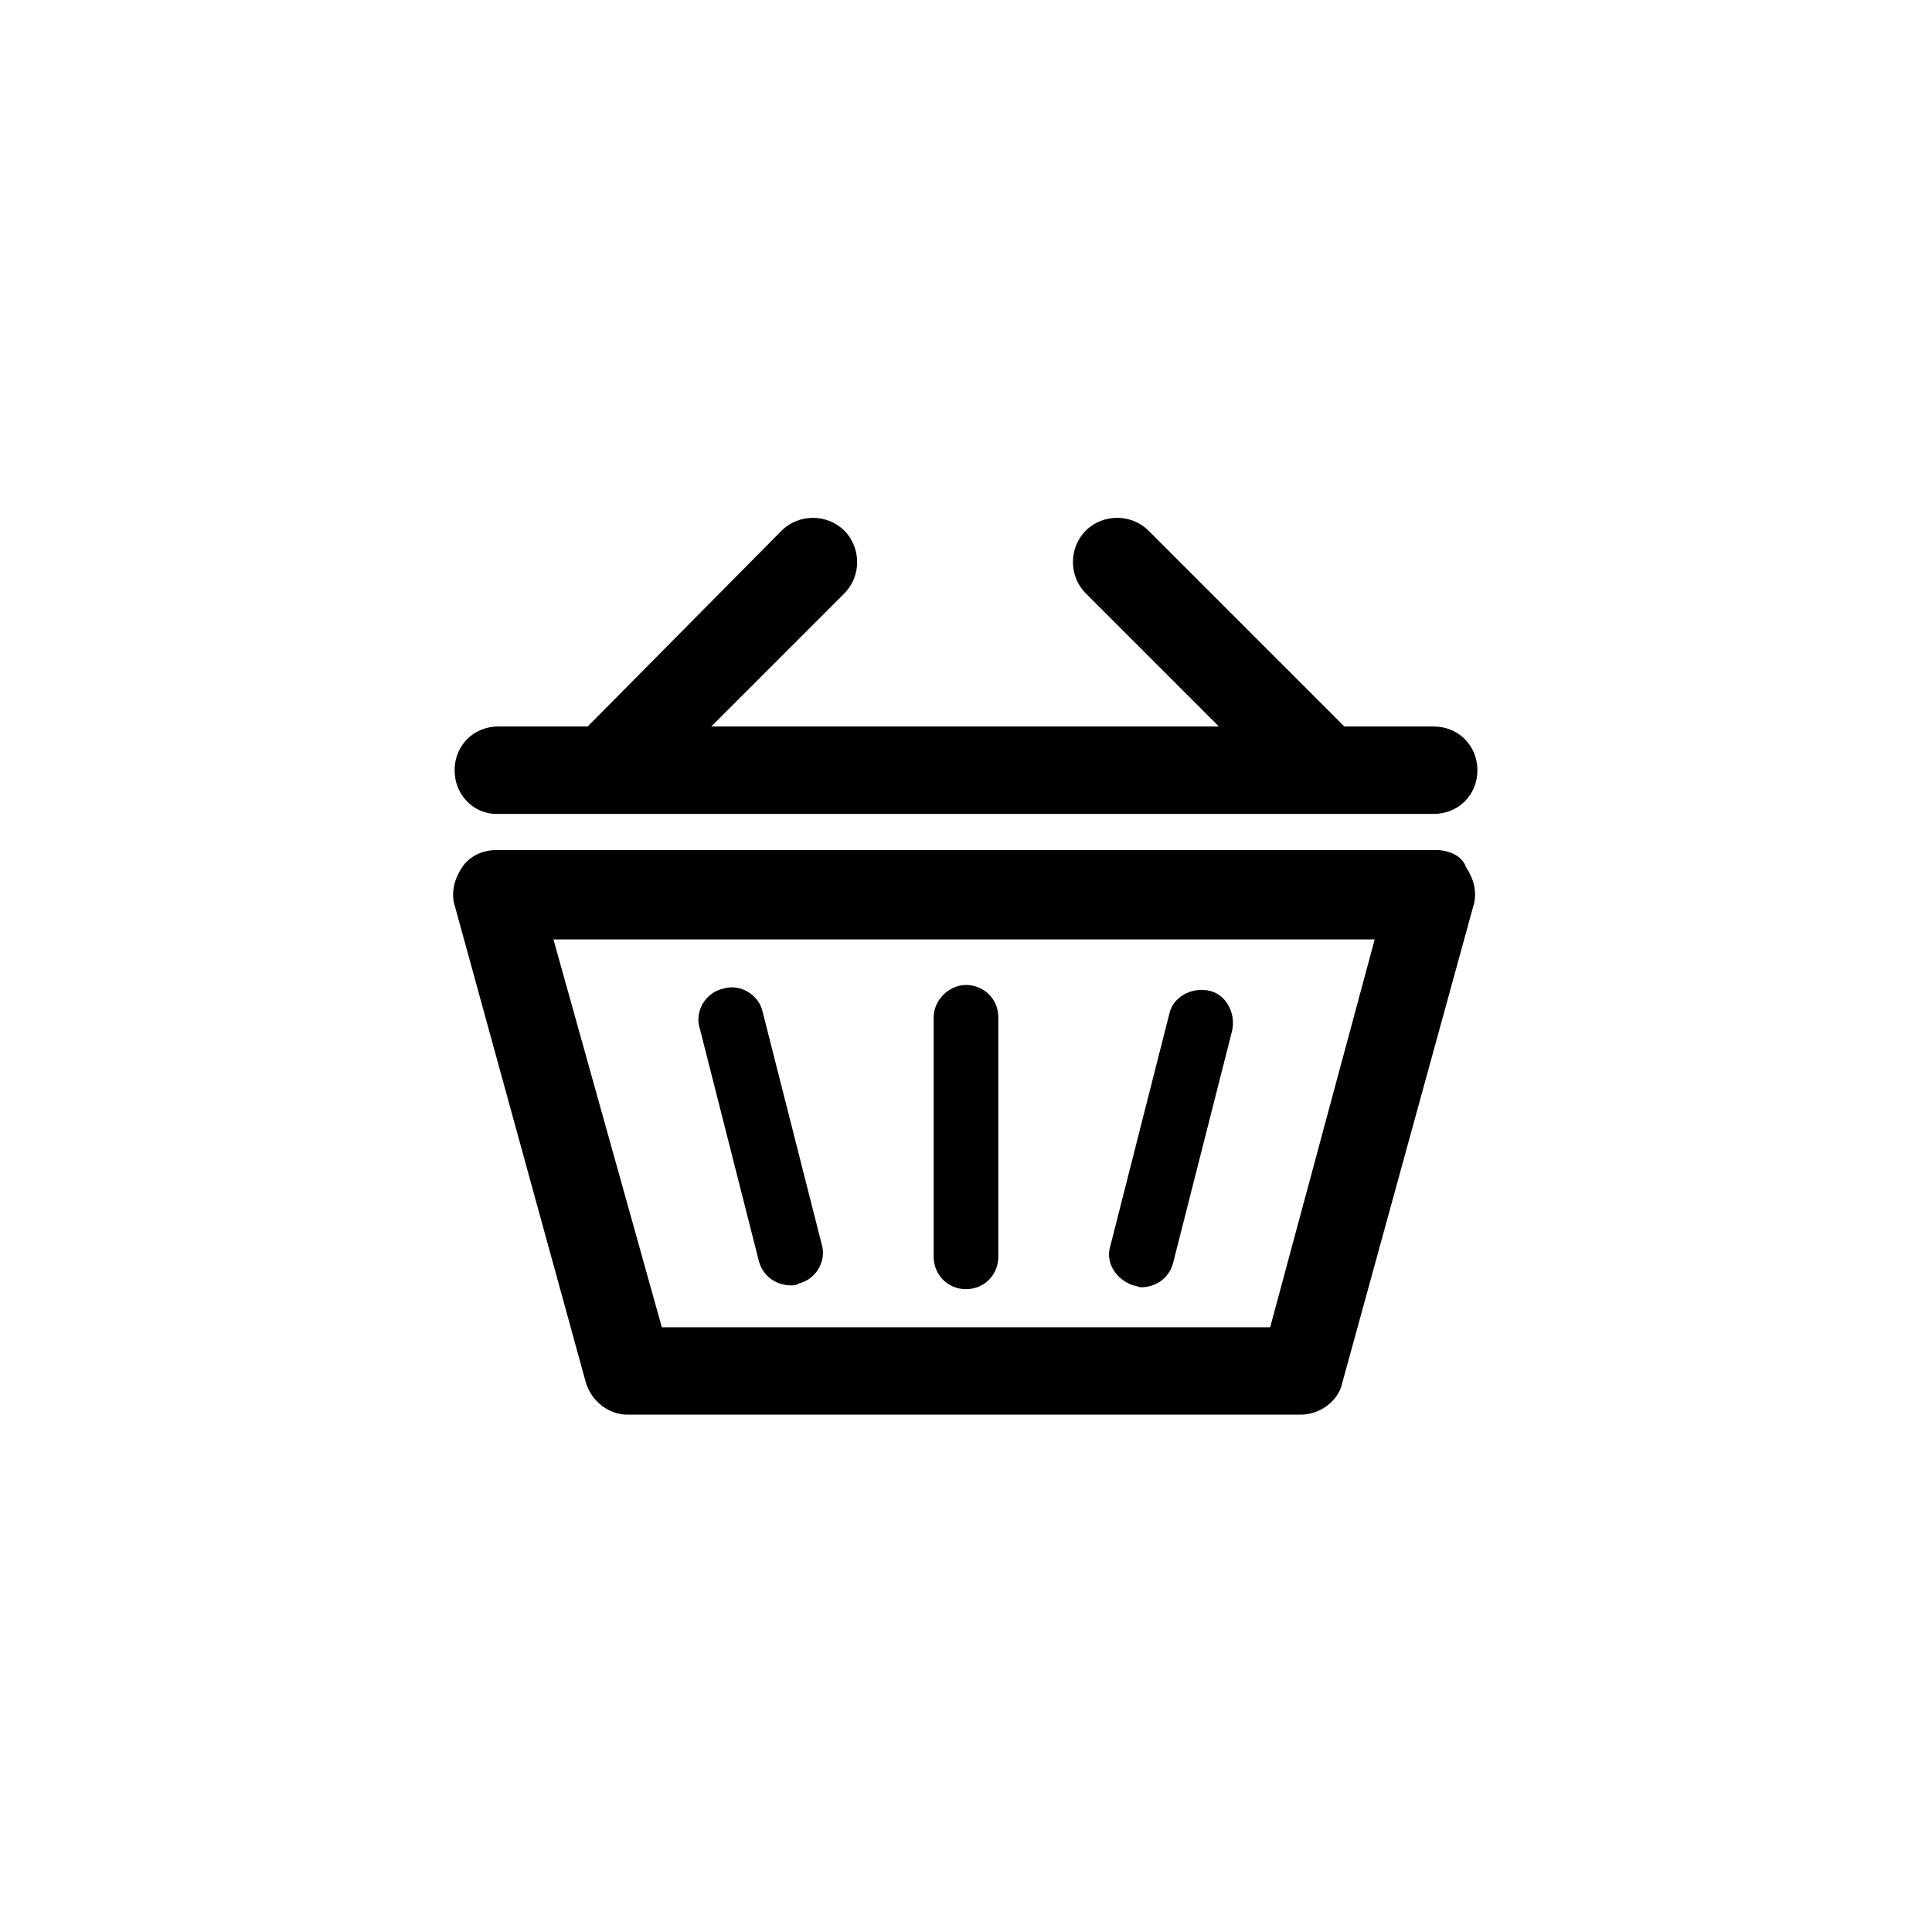
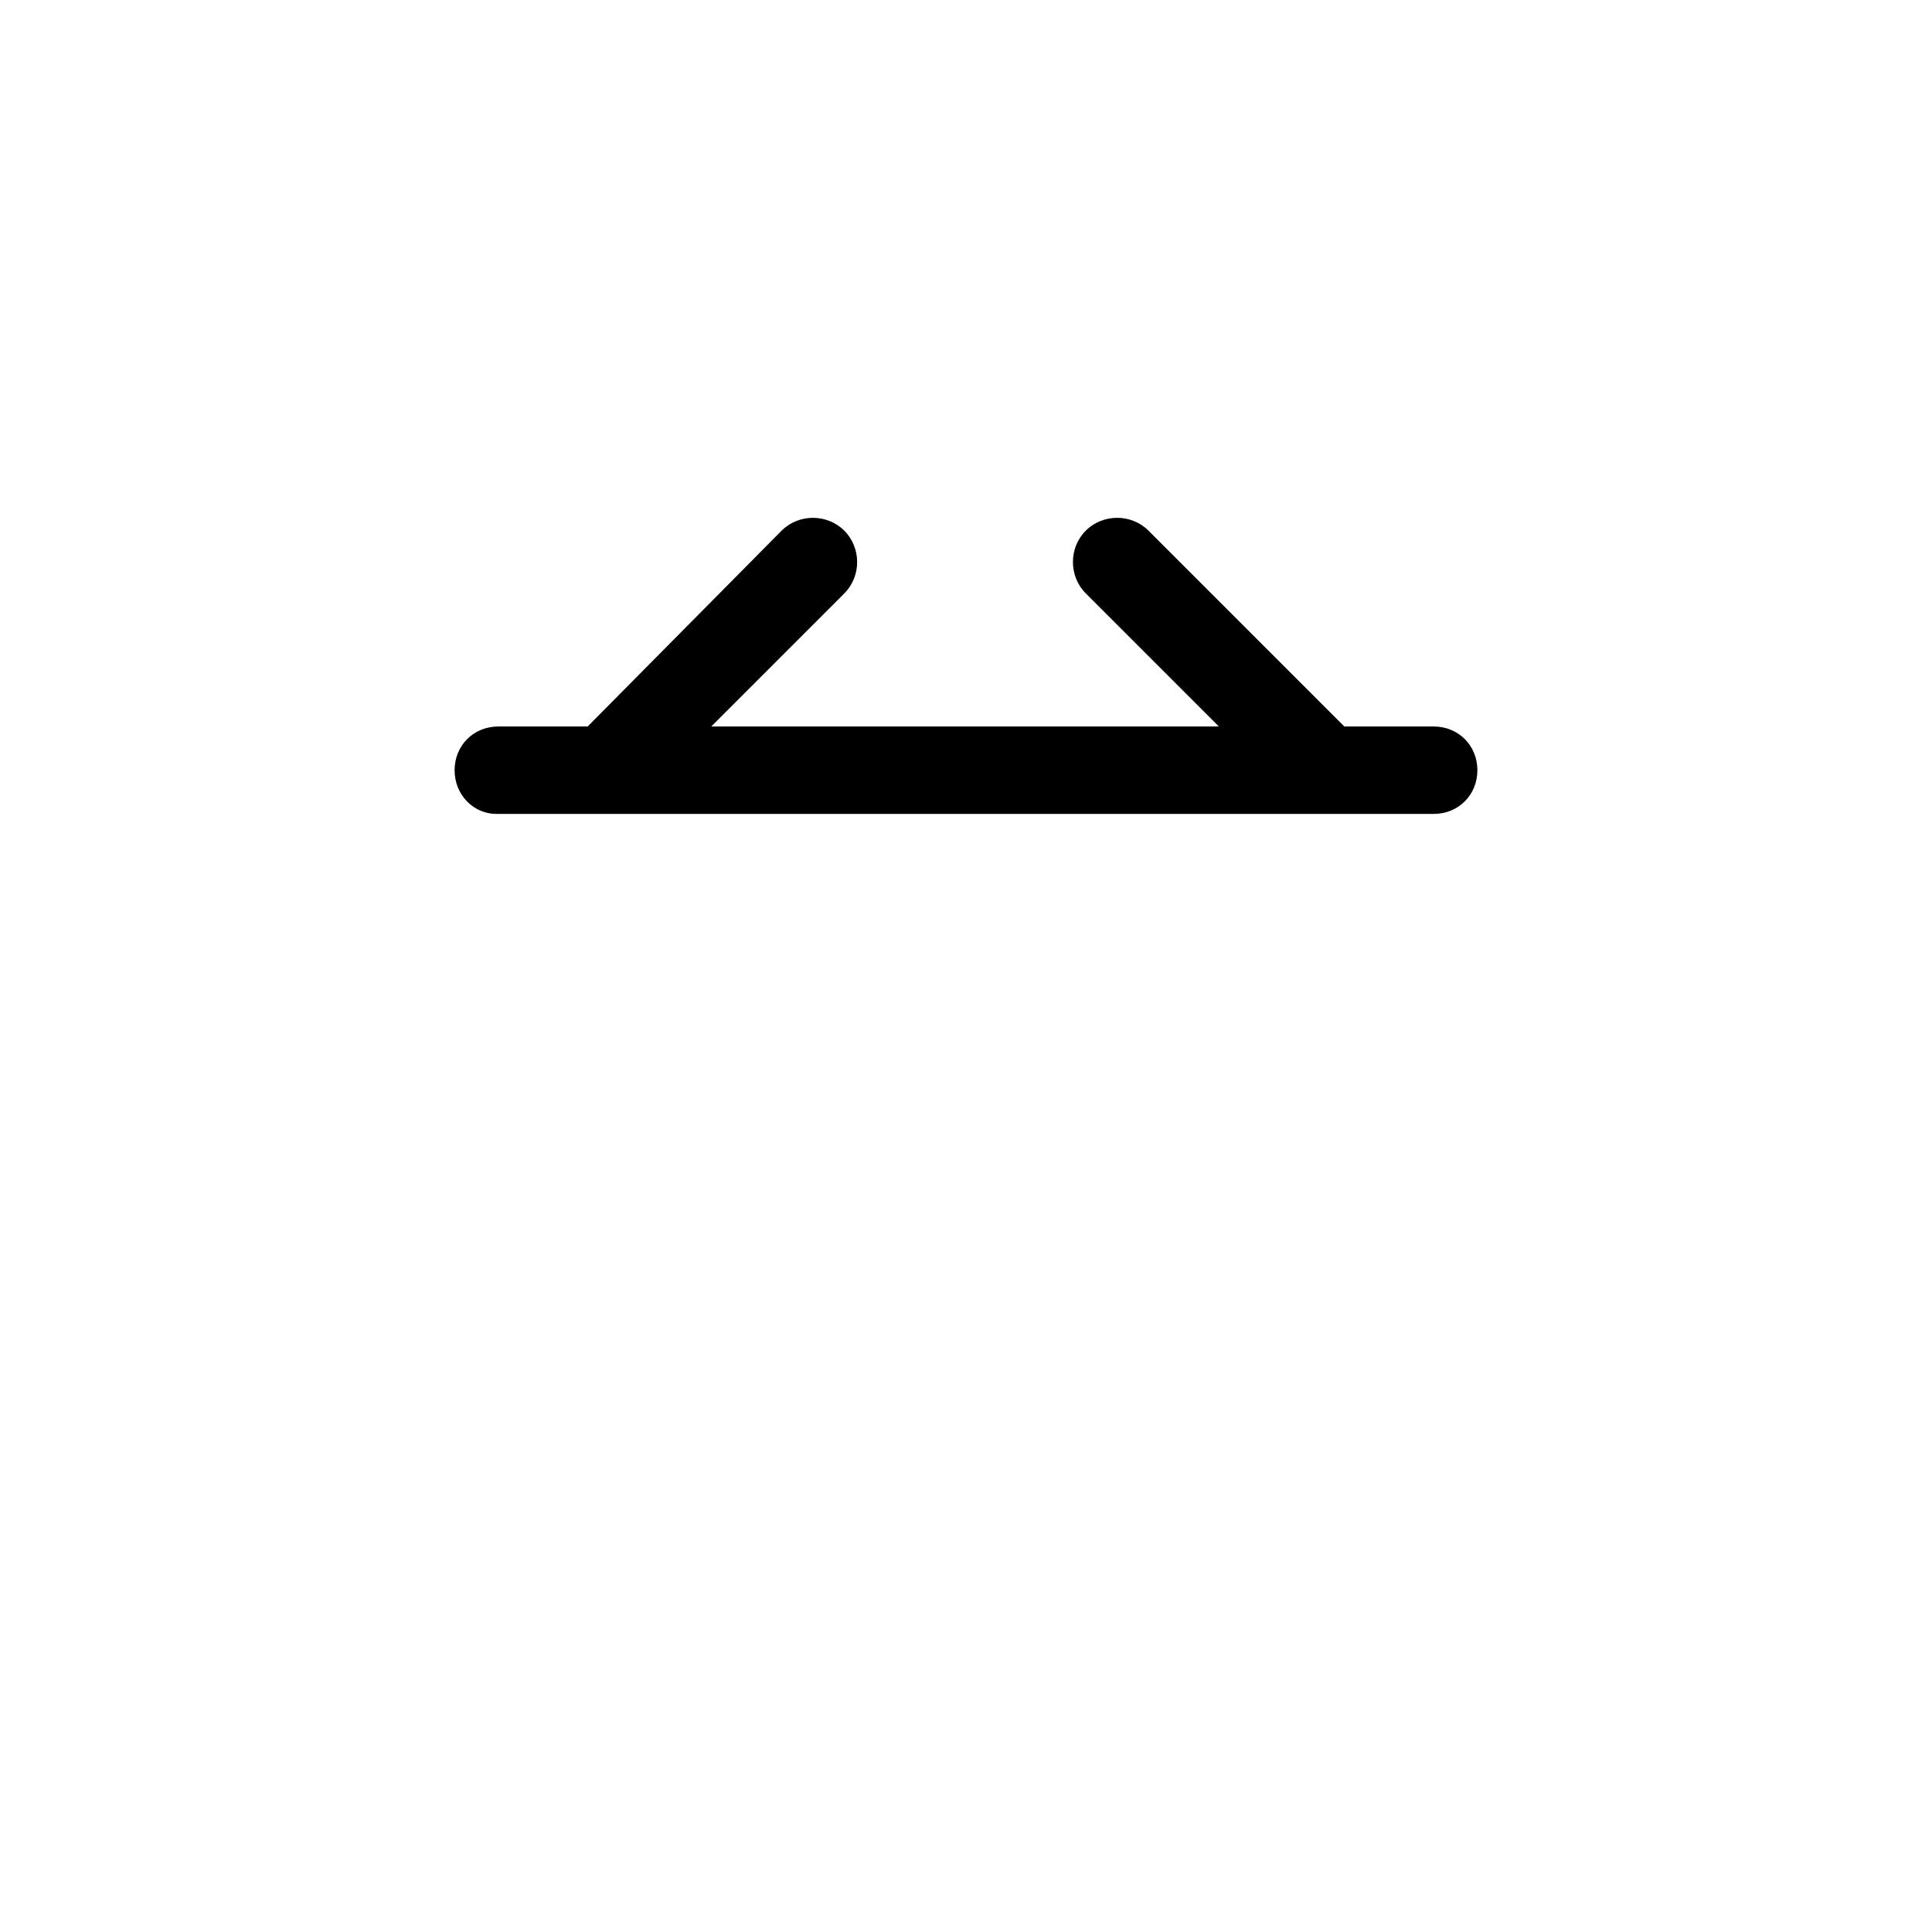
<svg xmlns="http://www.w3.org/2000/svg" fill="#000000" width="800px" height="800px" version="1.1" viewBox="144 144 512 512">
  <g>
-     <path d="m524.44 369.27h-248.88c-3.527 0-7.055 1.512-9.07 4.535-2.016 3.023-3.023 6.551-2.016 10.078l34.766 126.45c1.512 5.039 6.047 8.566 11.082 8.566h178.35c5.039 0 10.078-3.527 11.082-8.566l34.762-126.46c1.008-3.527 0-7.055-2.016-10.078-1.004-3.019-4.531-4.531-8.055-4.531zm-43.832 126.46h-161.22l-28.719-102.78h217.64z" />
    <path d="m275.56 359.7h248.38c6.551 0 11.586-5.039 11.586-11.586 0-6.551-5.039-11.586-11.586-11.586h-23.68l-51.895-51.898c-4.535-4.535-12.09-4.535-16.625 0-4.535 4.535-4.535 12.09 0 16.625l35.266 35.266-134.52 0.004 35.266-35.266c4.535-4.535 4.535-12.09 0-16.625s-12.09-4.535-16.625 0l-51.387 51.891h-23.68c-6.551 0-11.586 5.039-11.586 11.586-0.004 6.551 5.035 11.59 11.082 11.59z" />
-     <path d="m400 485.64c5.039 0 8.566-4.031 8.566-8.566l-0.004-63.477c0-5.039-4.031-8.566-8.566-8.566s-8.566 4.031-8.566 8.566v63.48c0.004 4.535 3.531 8.562 8.57 8.562z" />
-     <path d="m345.08 478.09c1.008 4.031 4.535 6.551 8.566 6.551 0.504 0 1.512 0 2.016-0.504 4.535-1.008 7.559-6.047 6.047-10.578l-15.617-61.465c-1.008-4.535-6.047-7.559-10.578-6.047-4.535 1.008-7.559 6.047-6.047 10.578z" />
-     <path d="m444.33 484.64c0.504 0 1.512 0.504 2.016 0.504 4.031 0 7.559-2.519 8.566-6.551l15.617-61.465c1.008-4.535-1.512-9.574-6.047-10.578-4.535-1.008-9.574 1.512-10.578 6.047l-15.617 61.465c-1.512 4.535 1.512 9.07 6.043 10.578z" />
  </g>
</svg>